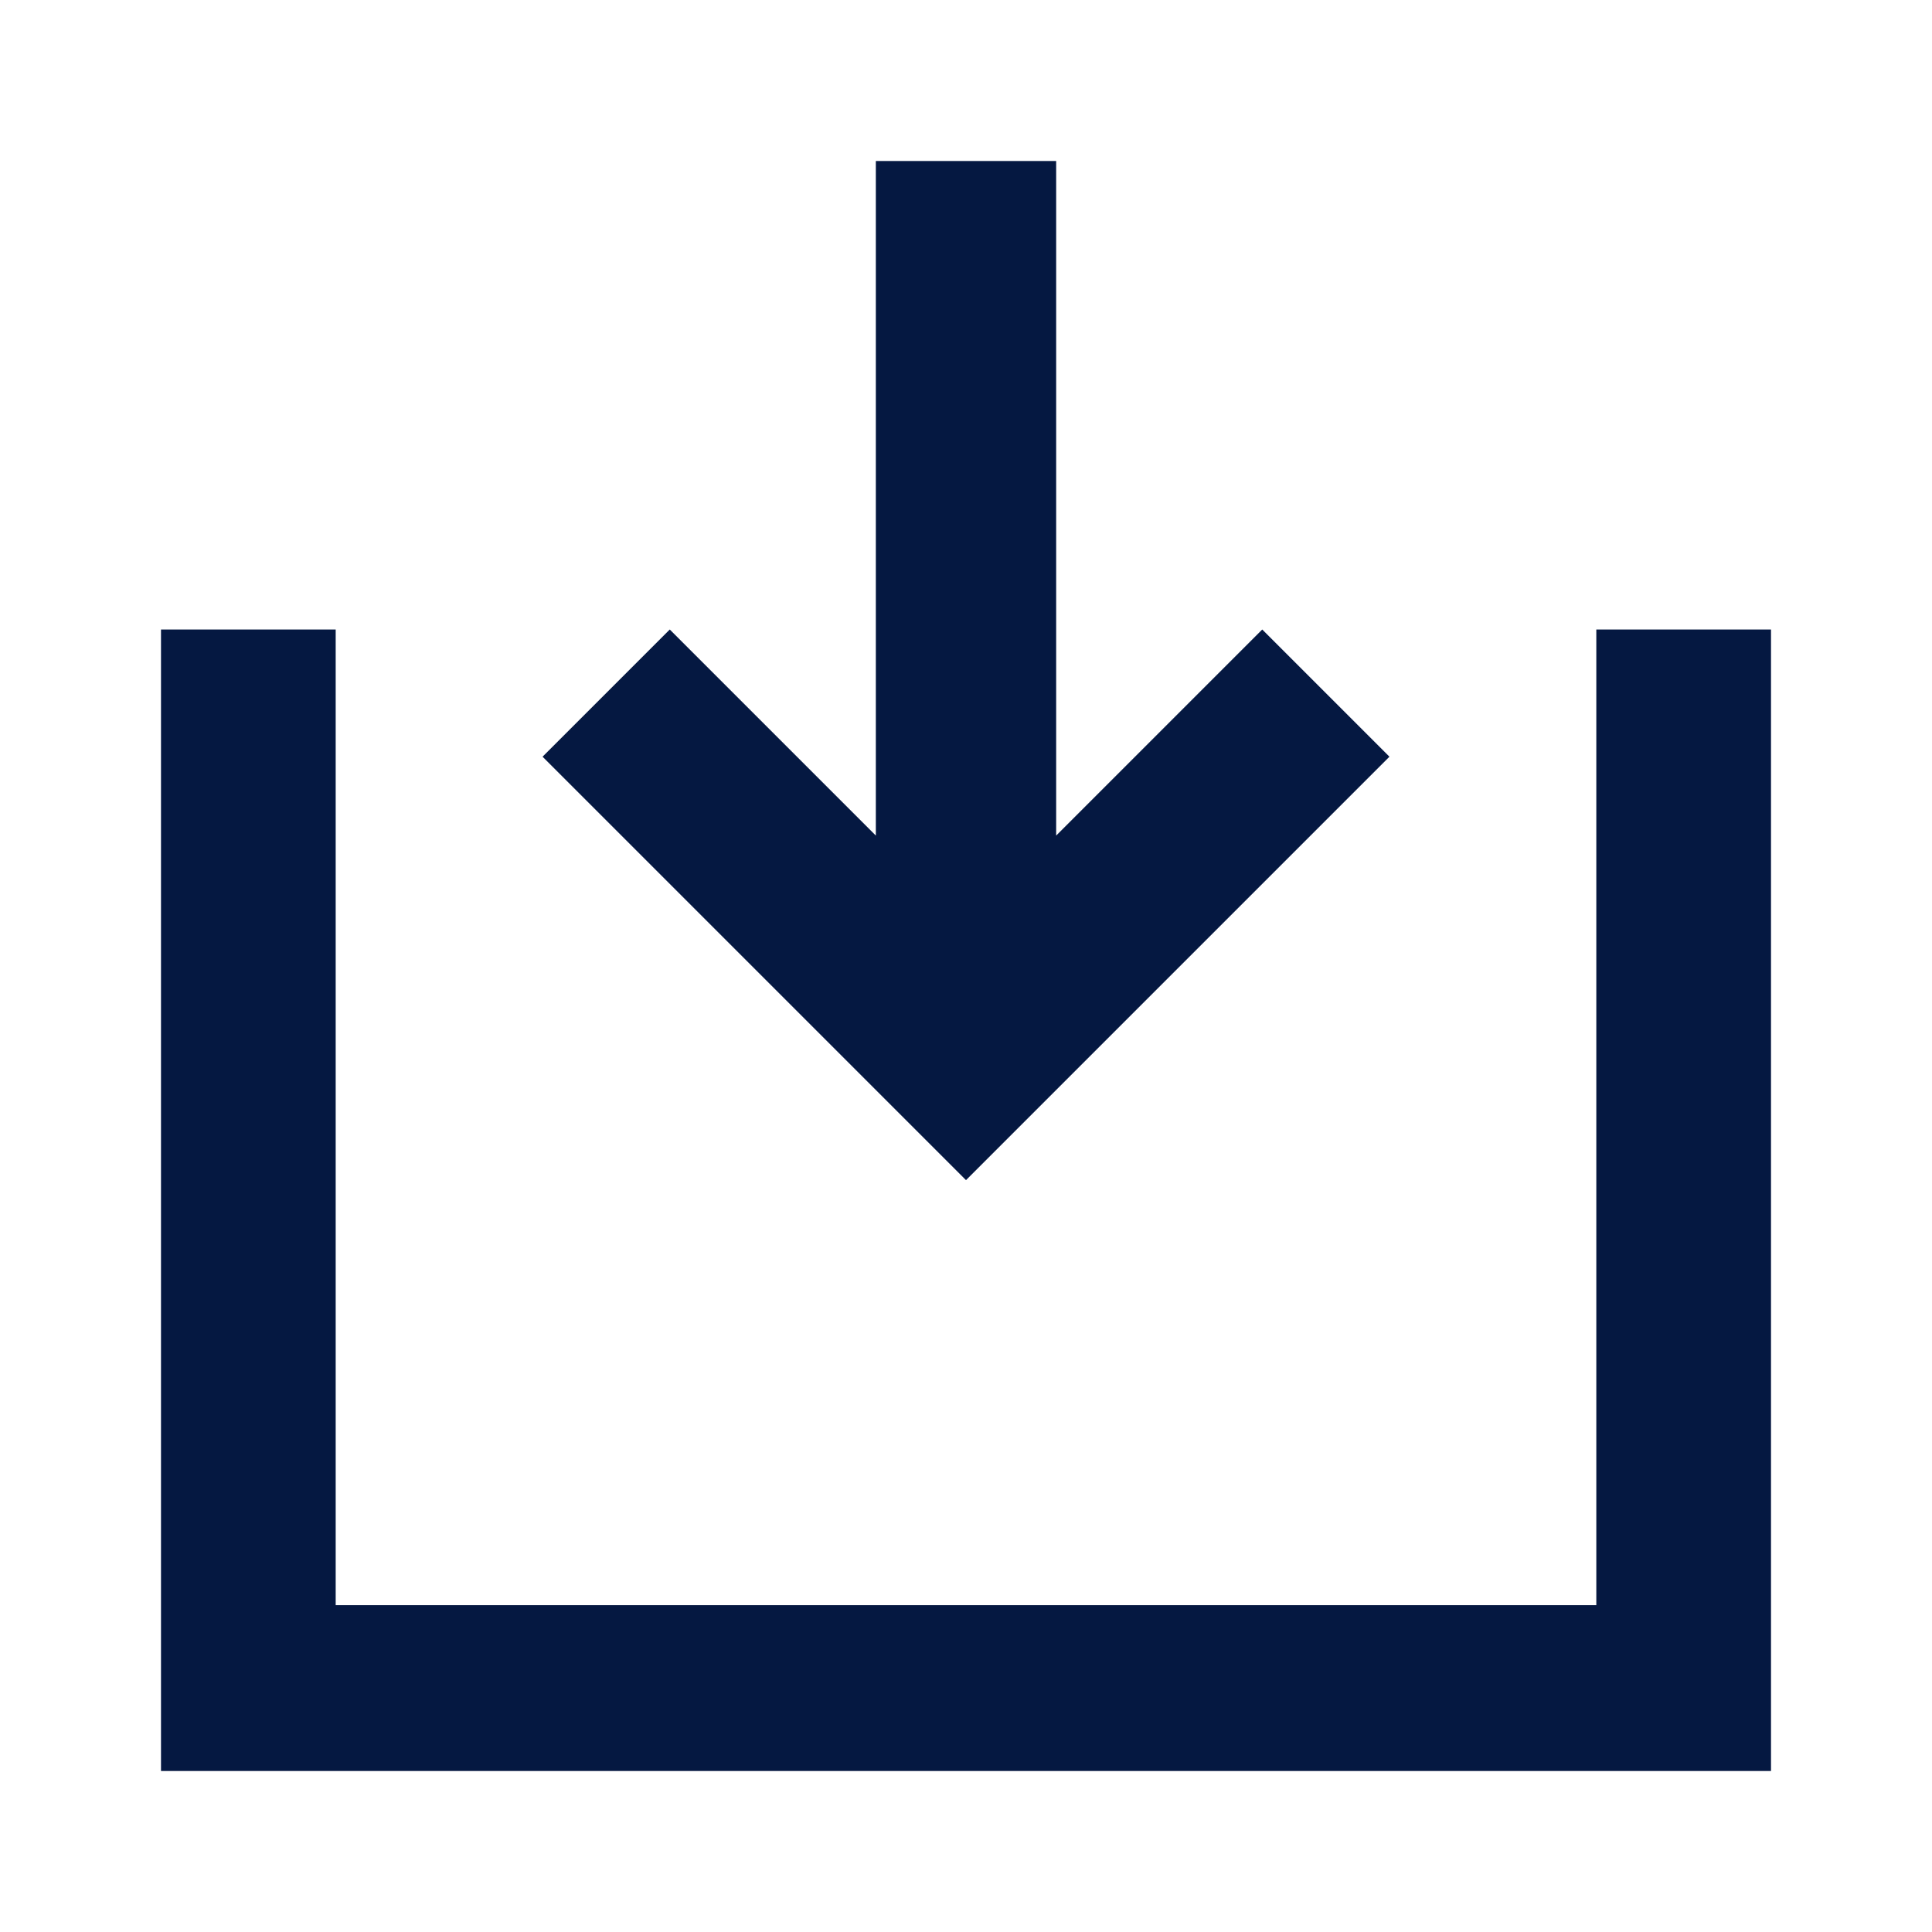
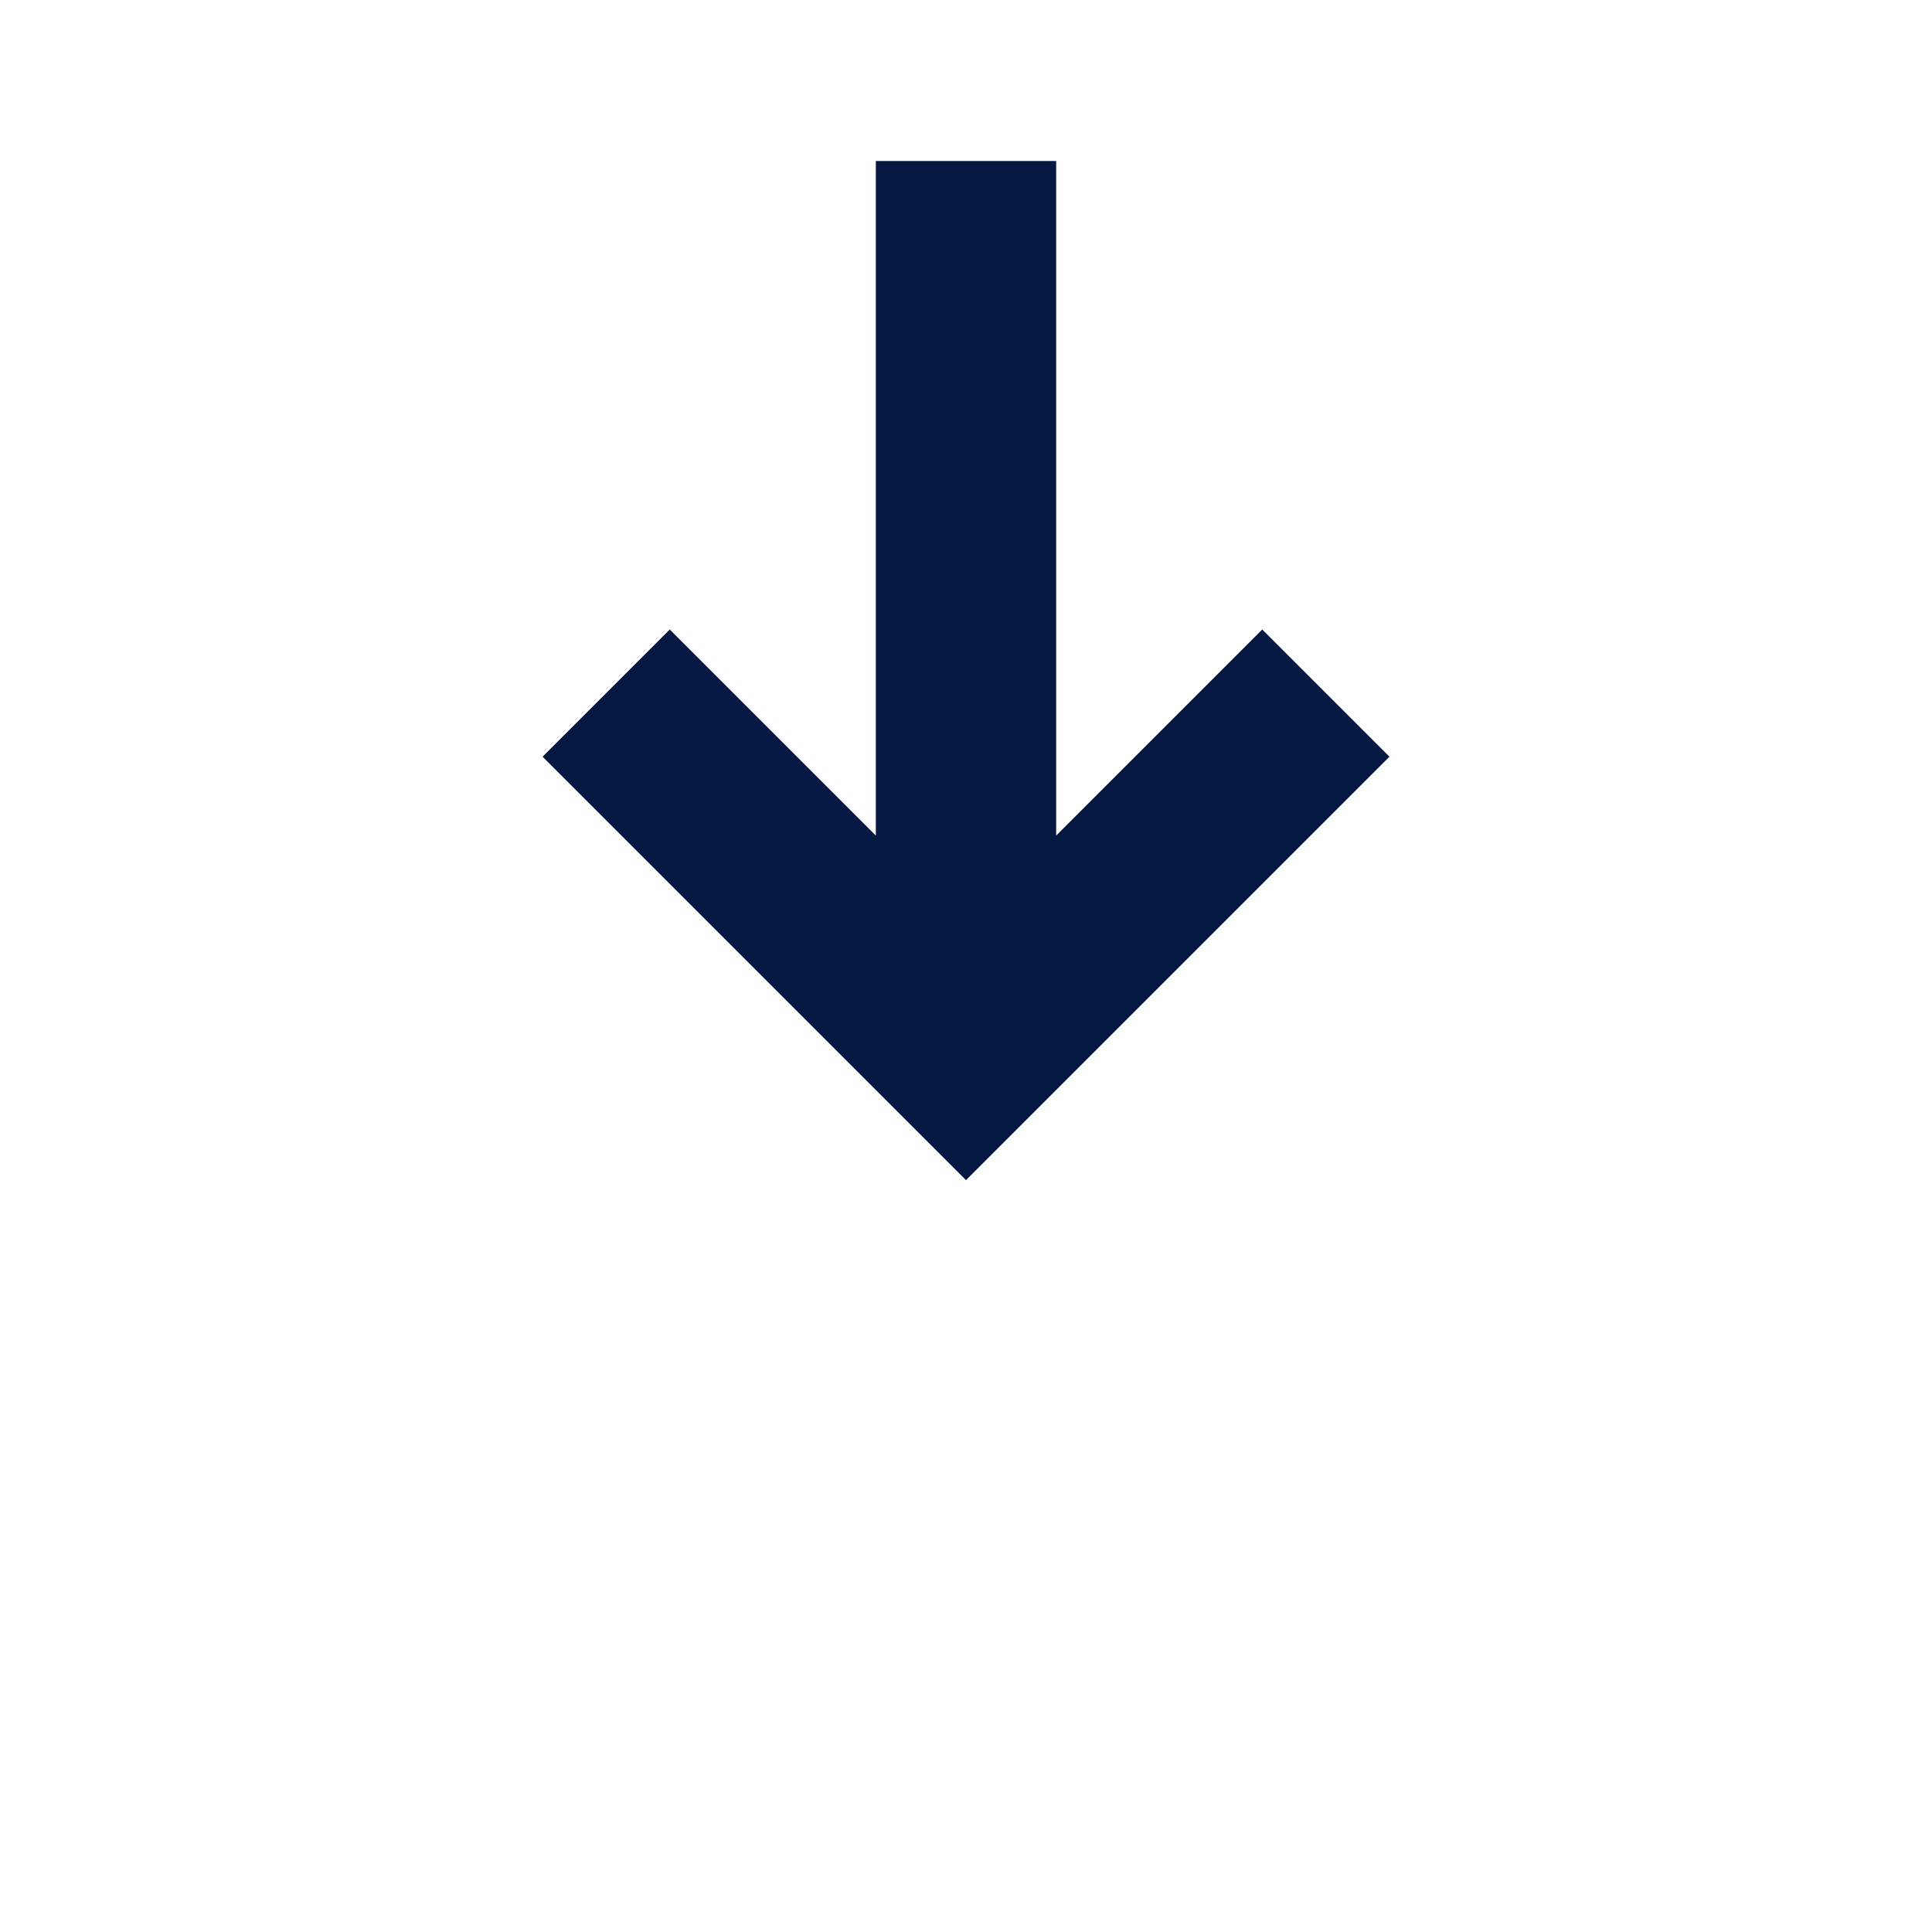
<svg xmlns="http://www.w3.org/2000/svg" id="Mockups" viewBox="0 0 24 24">
  <defs>
    <style>
      .cls-1 {
        fill: #051841;
      }
    </style>
  </defs>
-   <polygon class="cls-1" points="2 22 2 7.82 4.17 7.82 4.17 19.94 19.83 19.94 19.83 7.82 22 7.82 22 22 2 22" />
  <polygon class="cls-1" points="12 14.66 17.26 9.4 15.68 7.82 13.12 10.38 13.12 2 10.88 2 10.88 10.38 8.32 7.82 6.74 9.4 12 14.66" />
</svg>